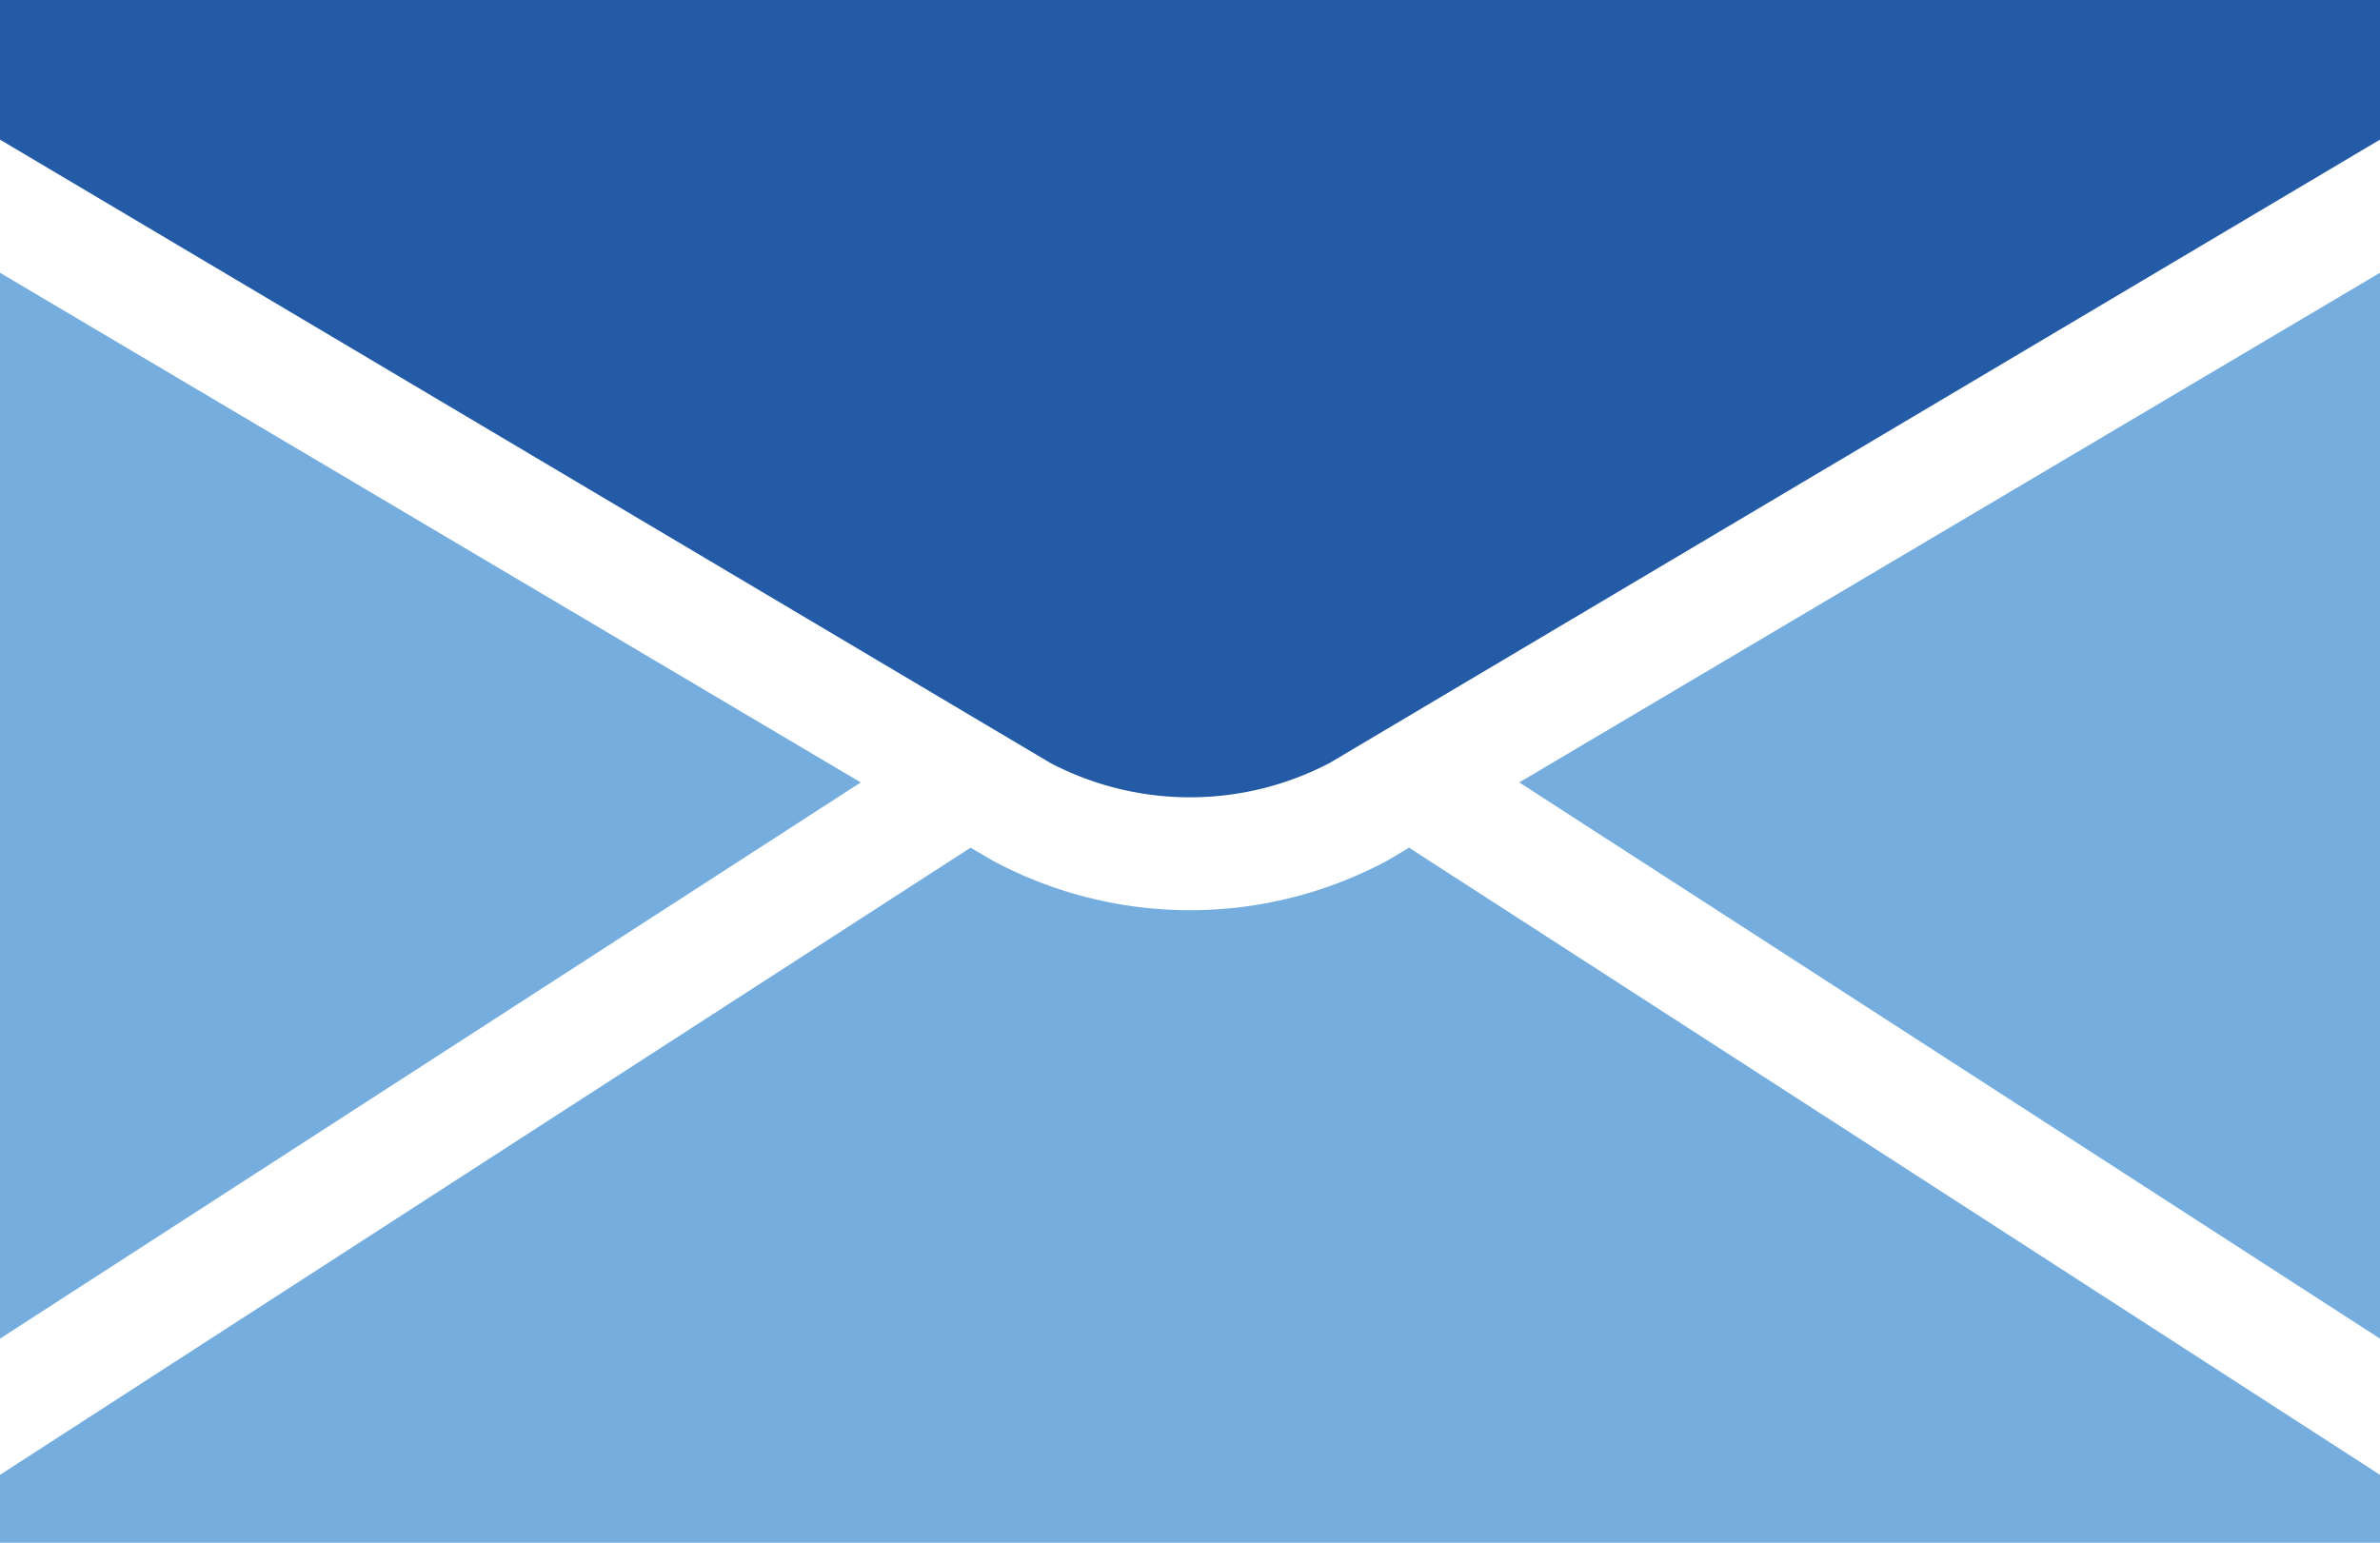
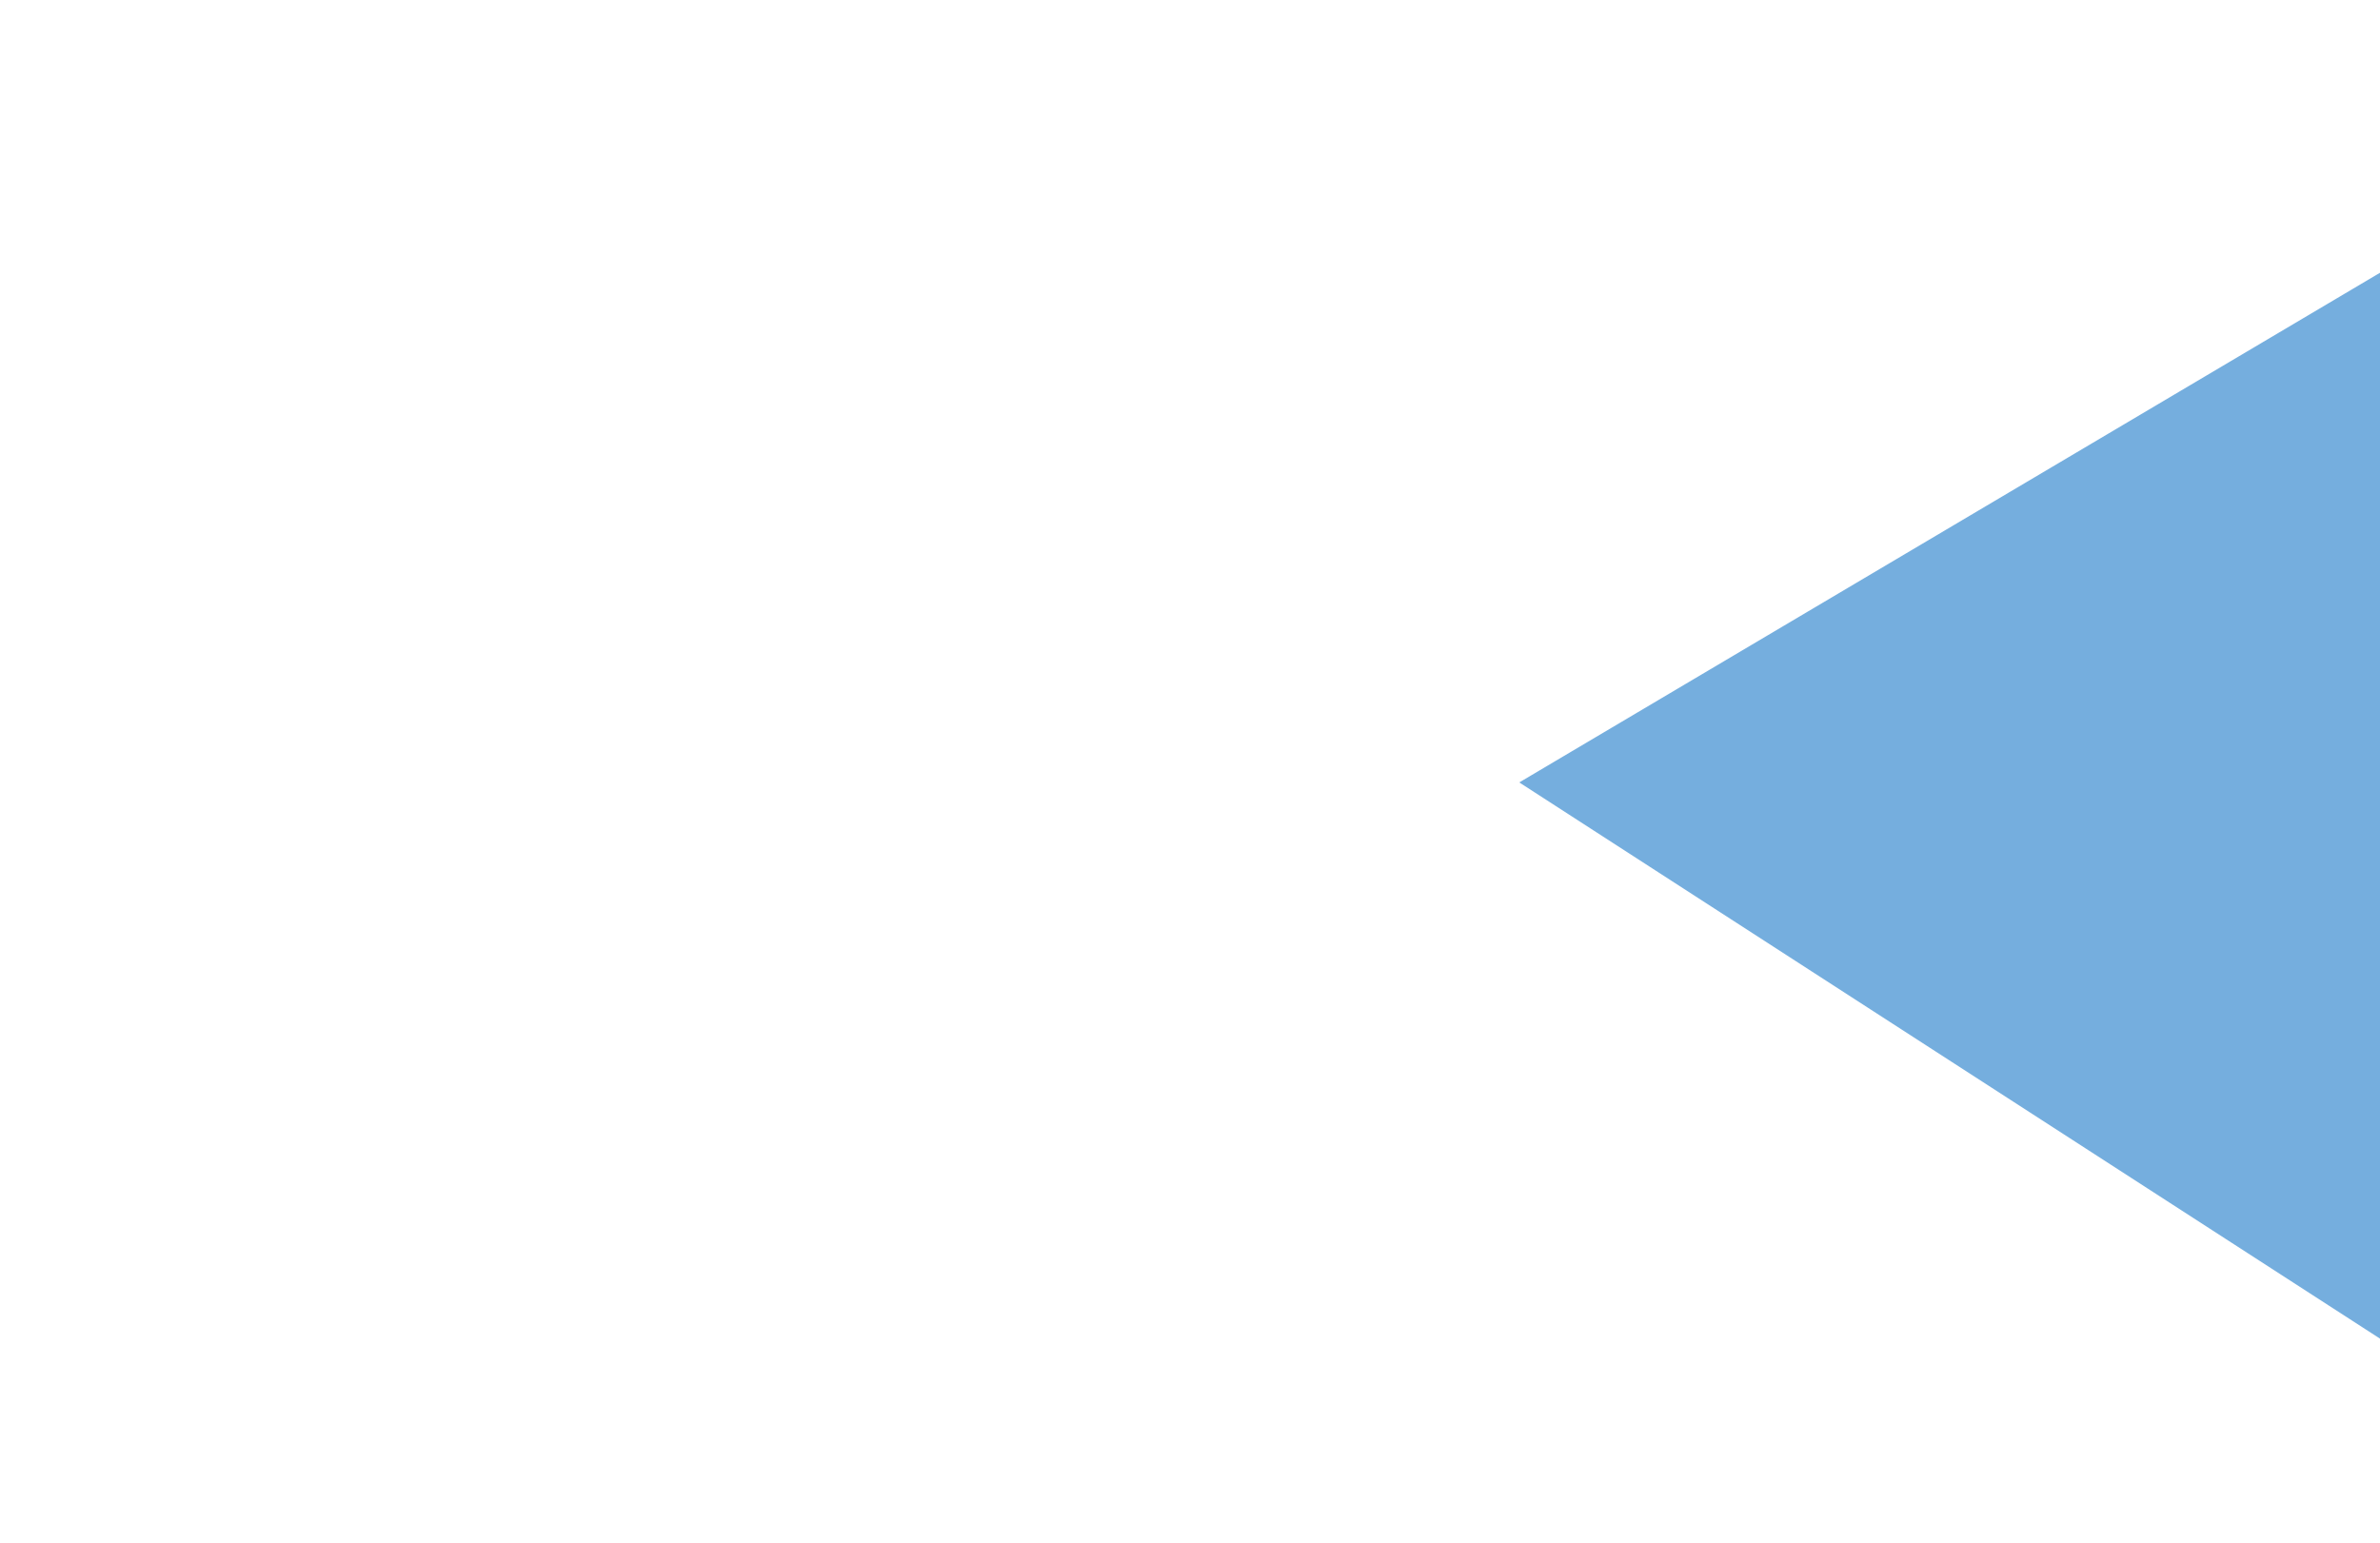
<svg xmlns="http://www.w3.org/2000/svg" viewBox="0 0 62.38 40.44">
  <defs>
    <style>.cls-1{fill:#75aede;}.cls-2{fill:#235ba6;}</style>
  </defs>
  <title>flow_mail</title>
  <g id="レイヤー_2" data-name="レイヤー 2">
    <g id="_饑1" data-name="ﾑ饑1">
      <polygon class="cls-1" points="62.38 35.09 62.38 7.15 39.82 20.51 62.38 35.09" />
-       <polygon class="cls-1" points="0 7.15 0 35.09 22.56 20.51 0 7.15" />
-       <path class="cls-1" d="M36.93,22.22l-.55.33a10.94,10.94,0,0,1-10.38,0l-.56-.33L0,38.66v1.78H62.38V38.66Z" />
-       <path class="cls-2" d="M62.38,0V3.66L34.85,20a7.89,7.89,0,0,1-7.32,0L0,3.66V0H62.38" />
    </g>
  </g>
</svg>